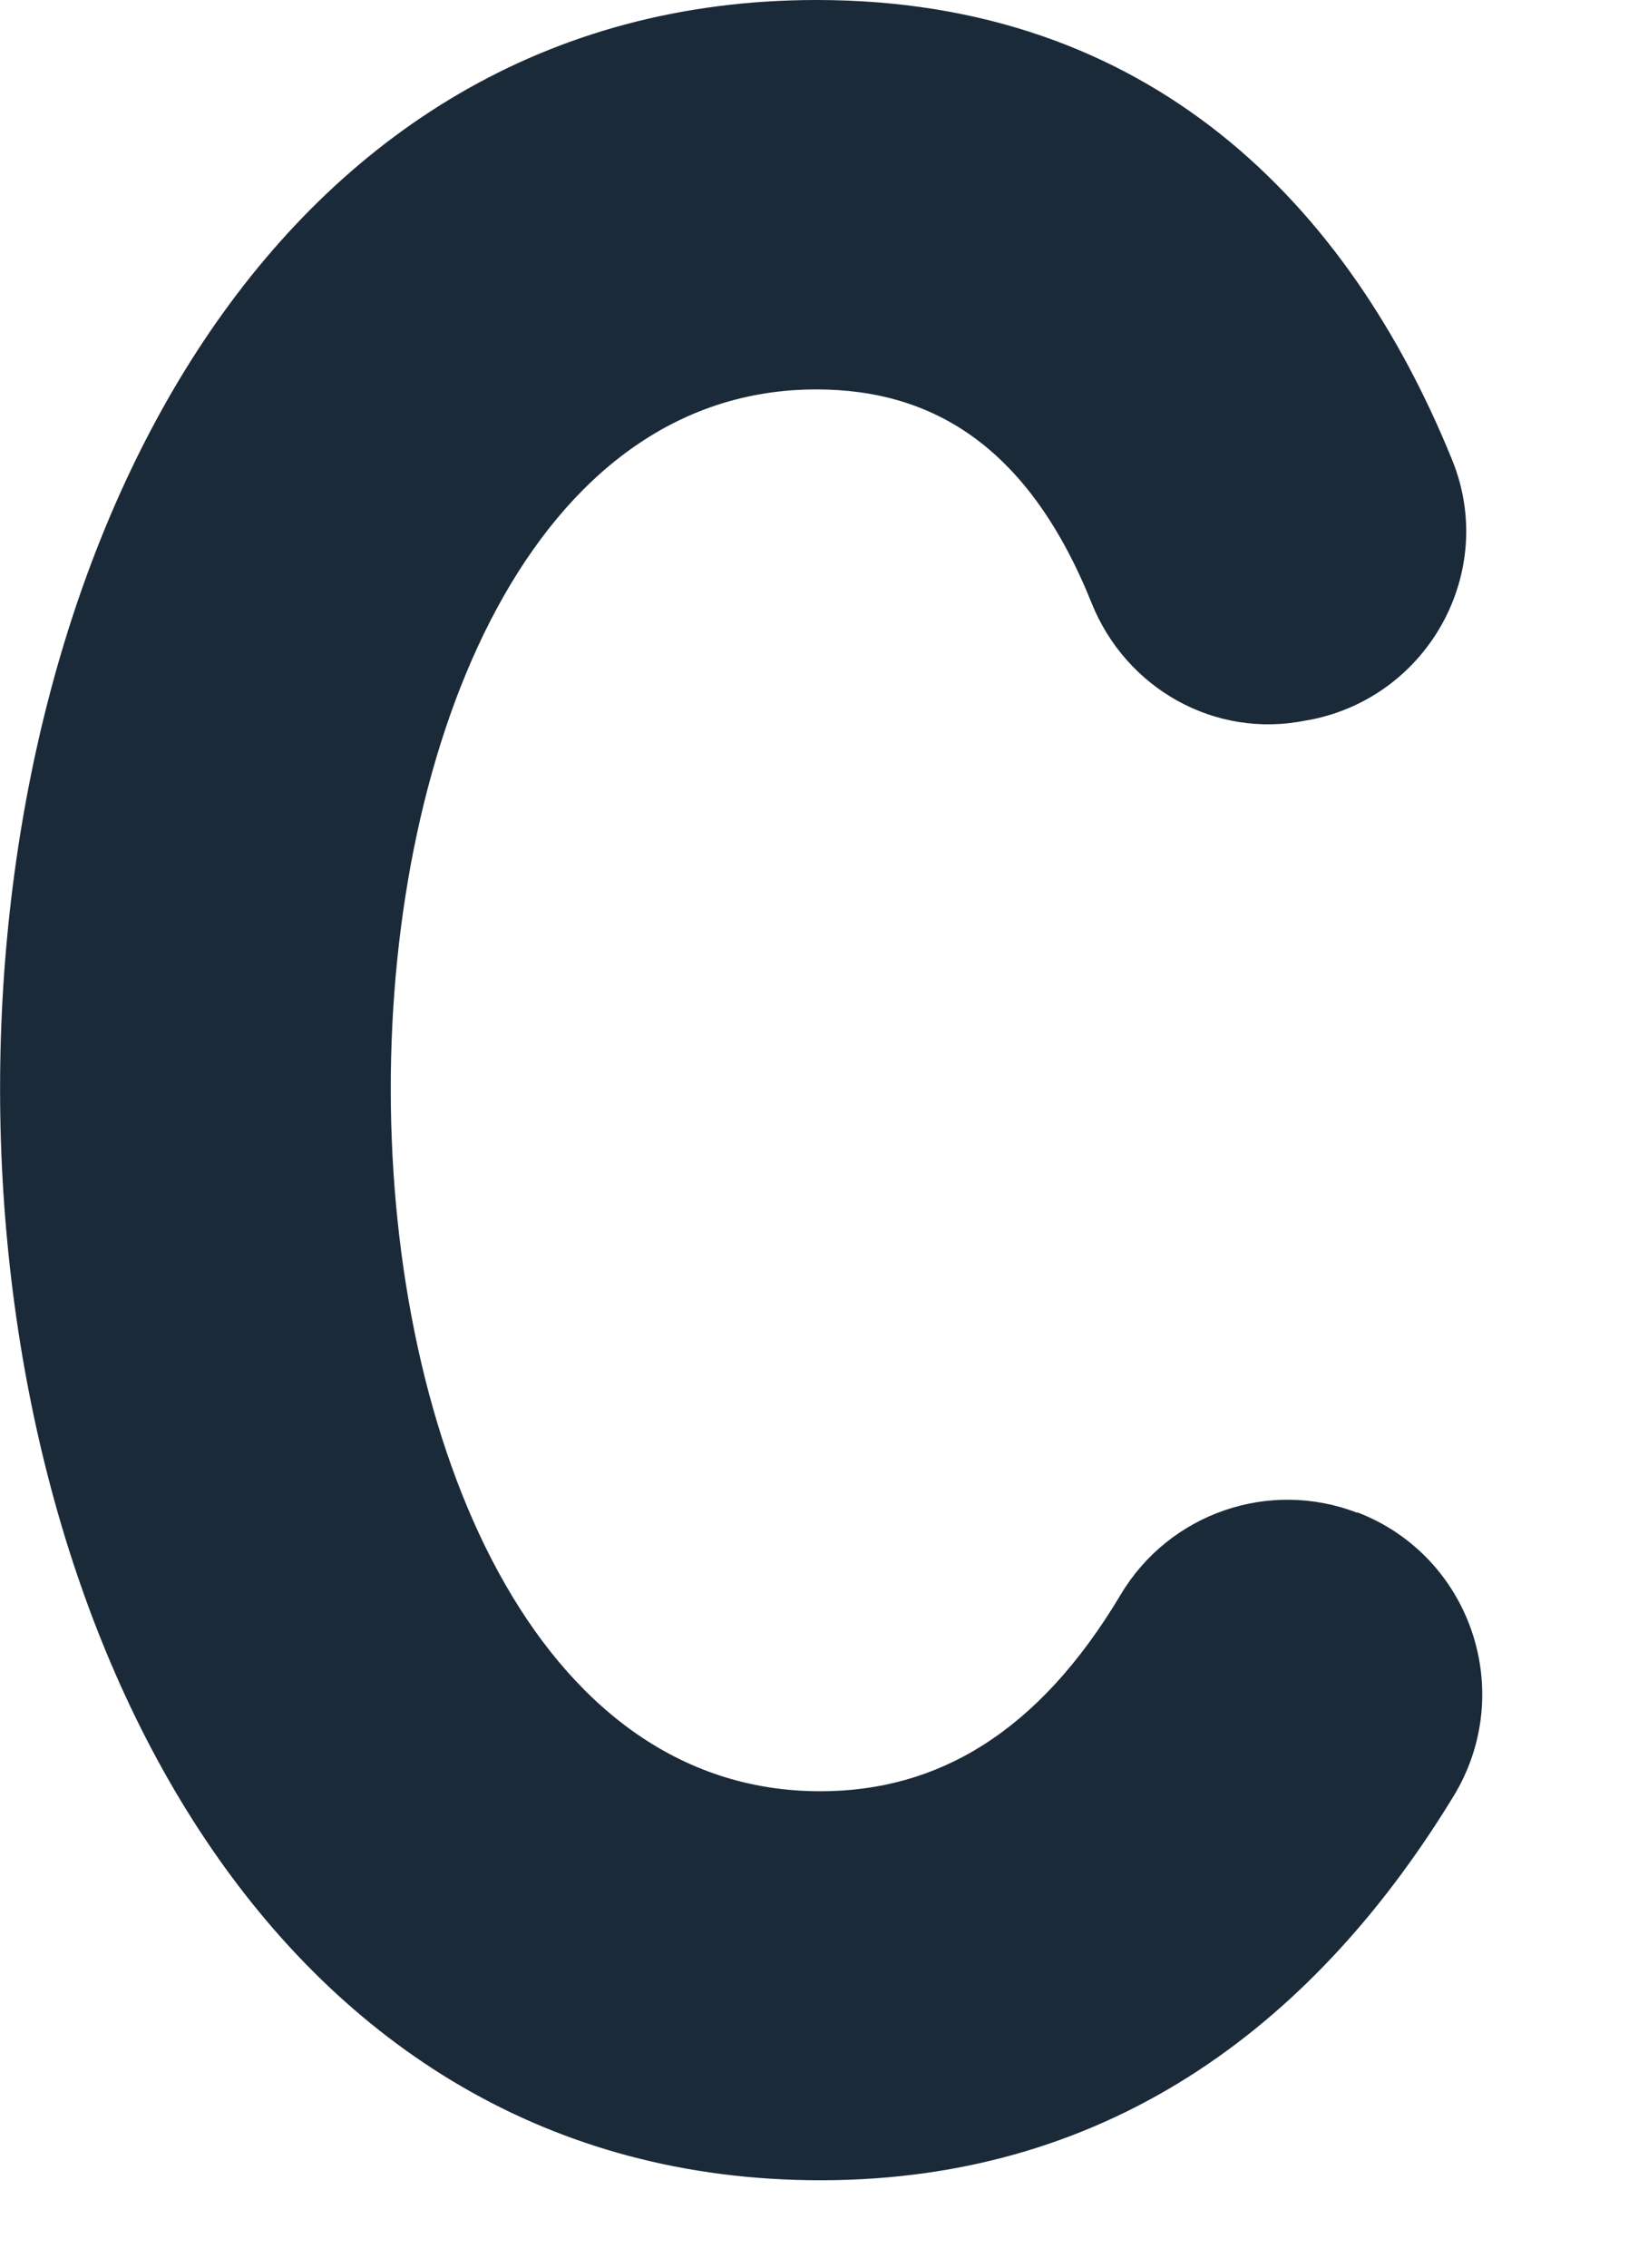
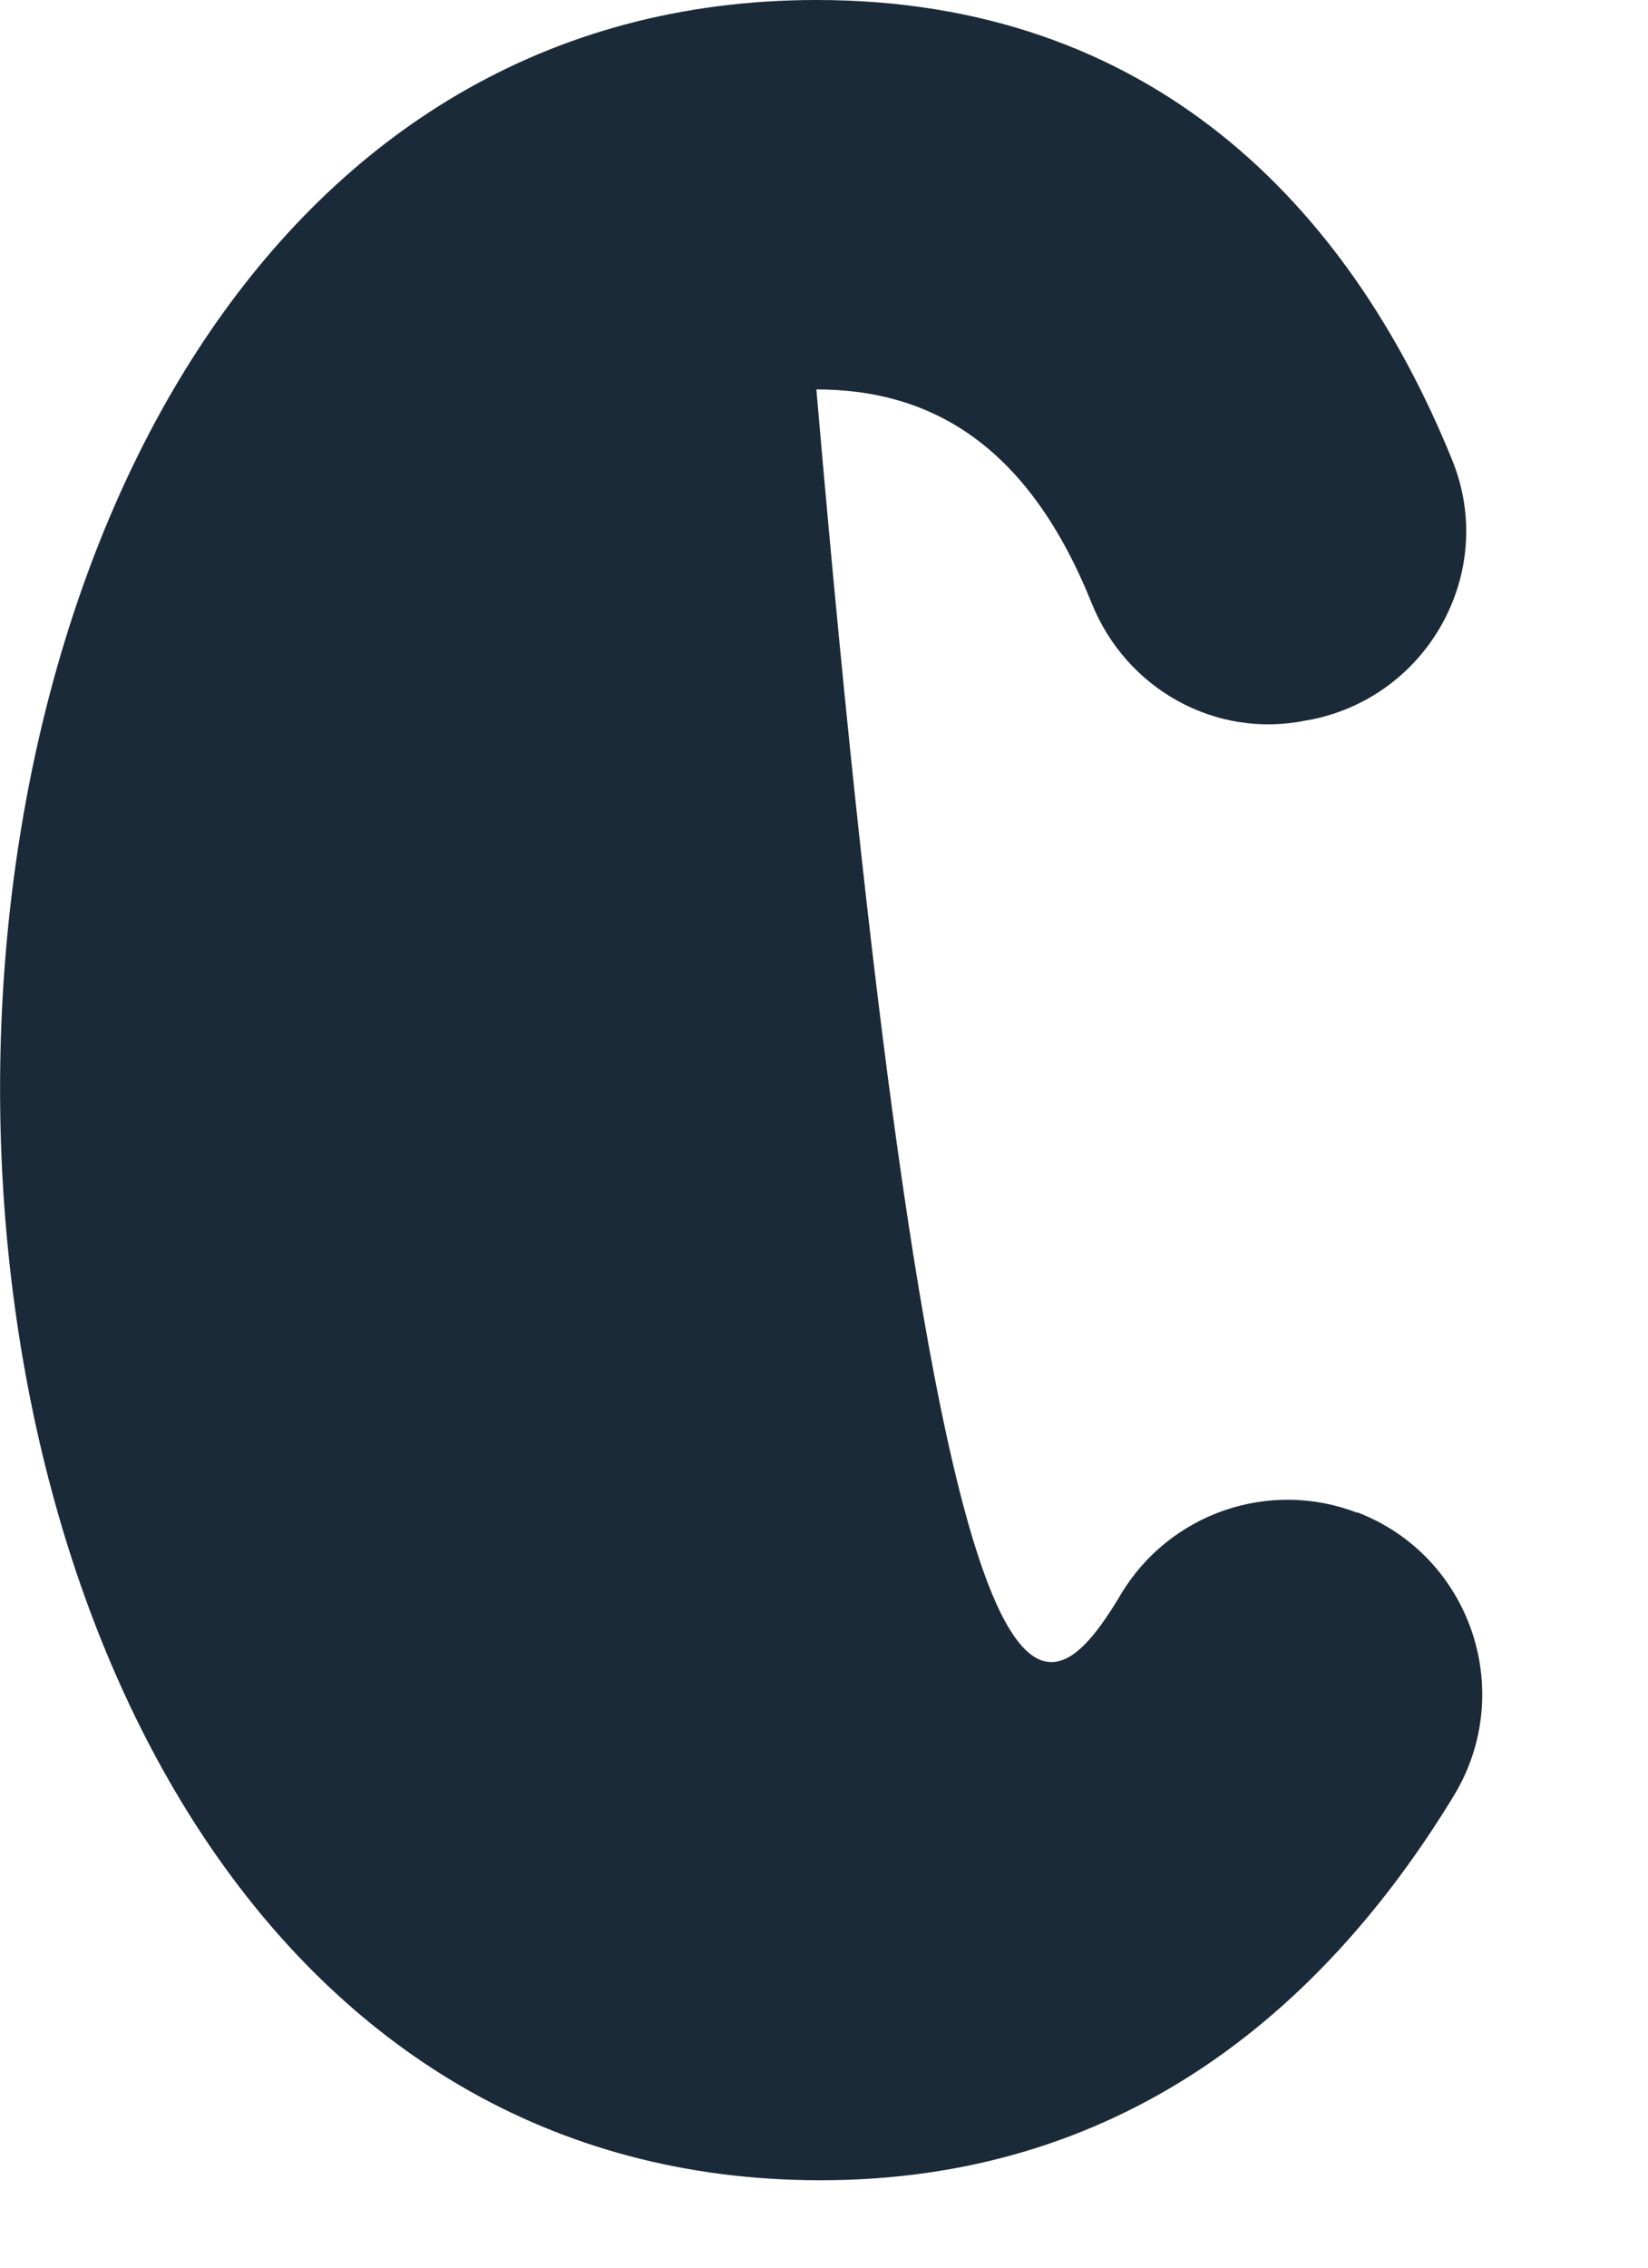
<svg xmlns="http://www.w3.org/2000/svg" fill="none" height="100%" overflow="visible" preserveAspectRatio="none" style="display: block;" viewBox="0 0 8 11" width="100%">
-   <path d="M6.589 7.336C7.141 7.548 7.364 8.208 7.056 8.713C6.406 9.779 5.424 10.576 3.983 10.576C-1.324 10.576 -1.324 0 3.964 0C5.582 0 6.547 0.992 7.05 2.233C7.268 2.771 6.937 3.374 6.368 3.49L6.339 3.495C5.899 3.585 5.466 3.341 5.299 2.925C4.998 2.177 4.538 1.889 3.963 1.889C1.205 1.889 1.205 8.689 3.982 8.689C4.549 8.689 5.039 8.408 5.441 7.734C5.676 7.341 6.161 7.173 6.588 7.338L6.589 7.336Z" fill="#1B2A38" id="Vector" />
+   <path d="M6.589 7.336C7.141 7.548 7.364 8.208 7.056 8.713C6.406 9.779 5.424 10.576 3.983 10.576C-1.324 10.576 -1.324 0 3.964 0C5.582 0 6.547 0.992 7.05 2.233C7.268 2.771 6.937 3.374 6.368 3.49L6.339 3.495C5.899 3.585 5.466 3.341 5.299 2.925C4.998 2.177 4.538 1.889 3.963 1.889C4.549 8.689 5.039 8.408 5.441 7.734C5.676 7.341 6.161 7.173 6.588 7.338L6.589 7.336Z" fill="#1B2A38" id="Vector" />
</svg>